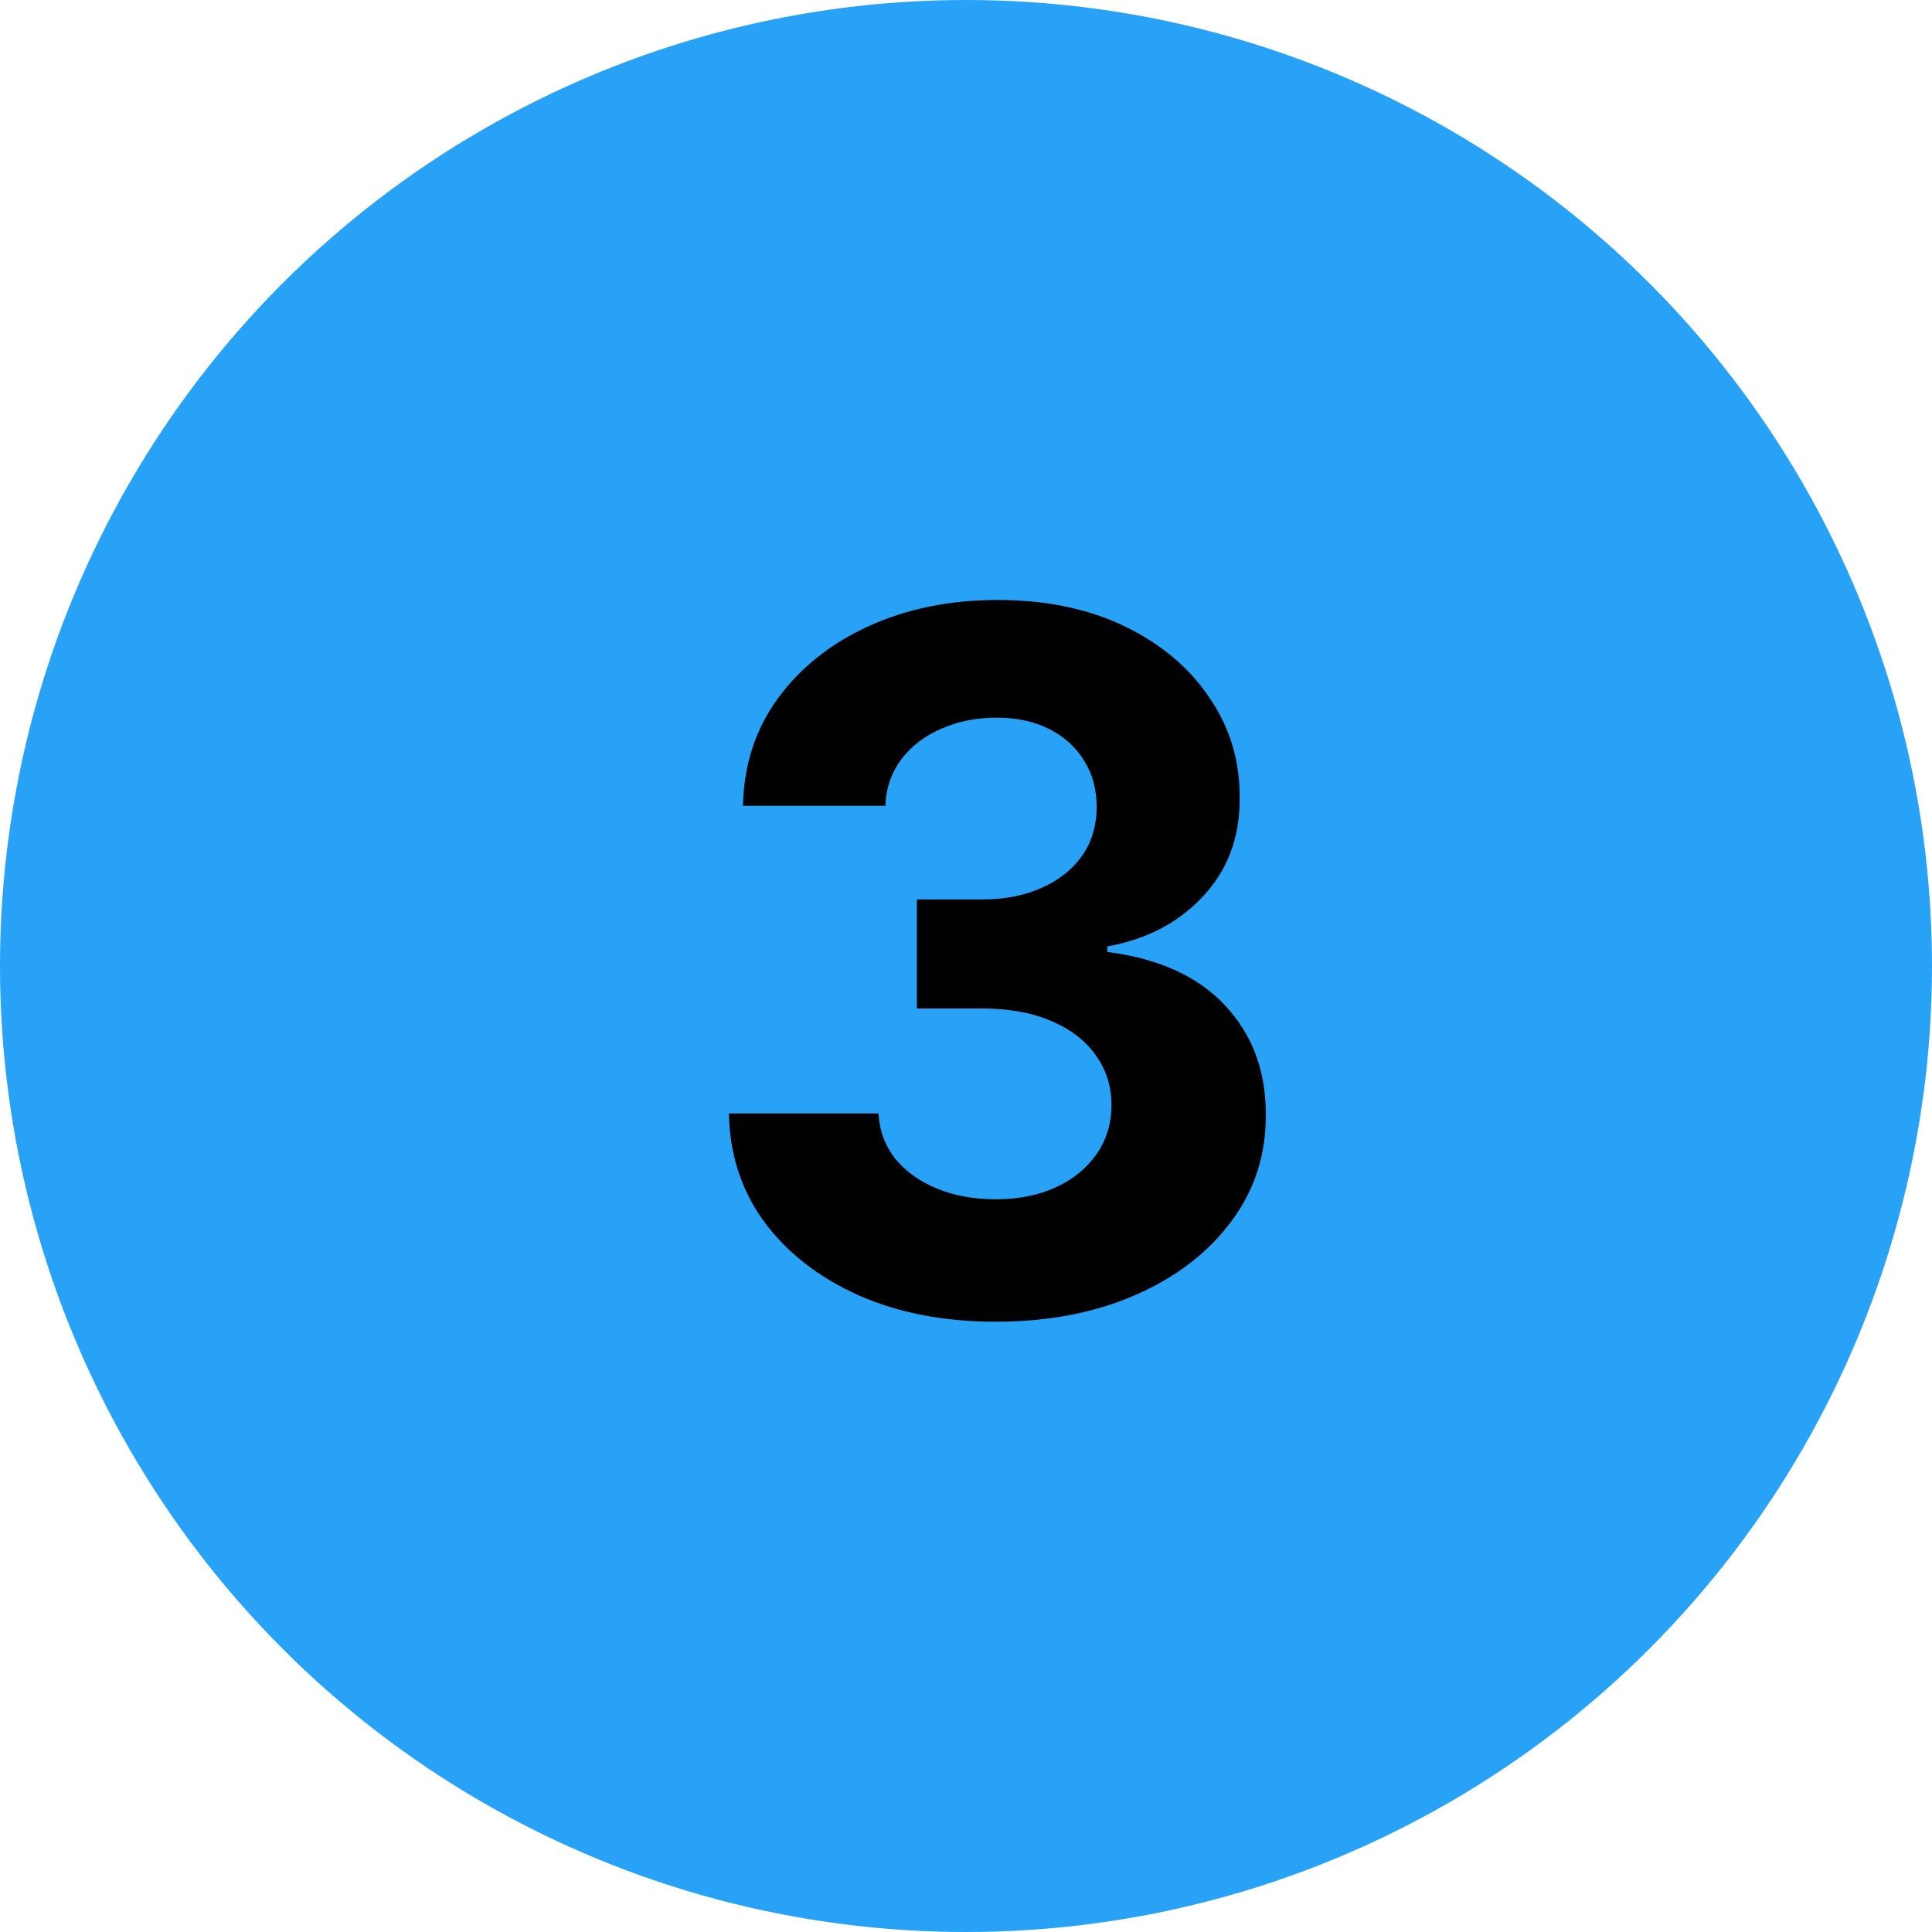
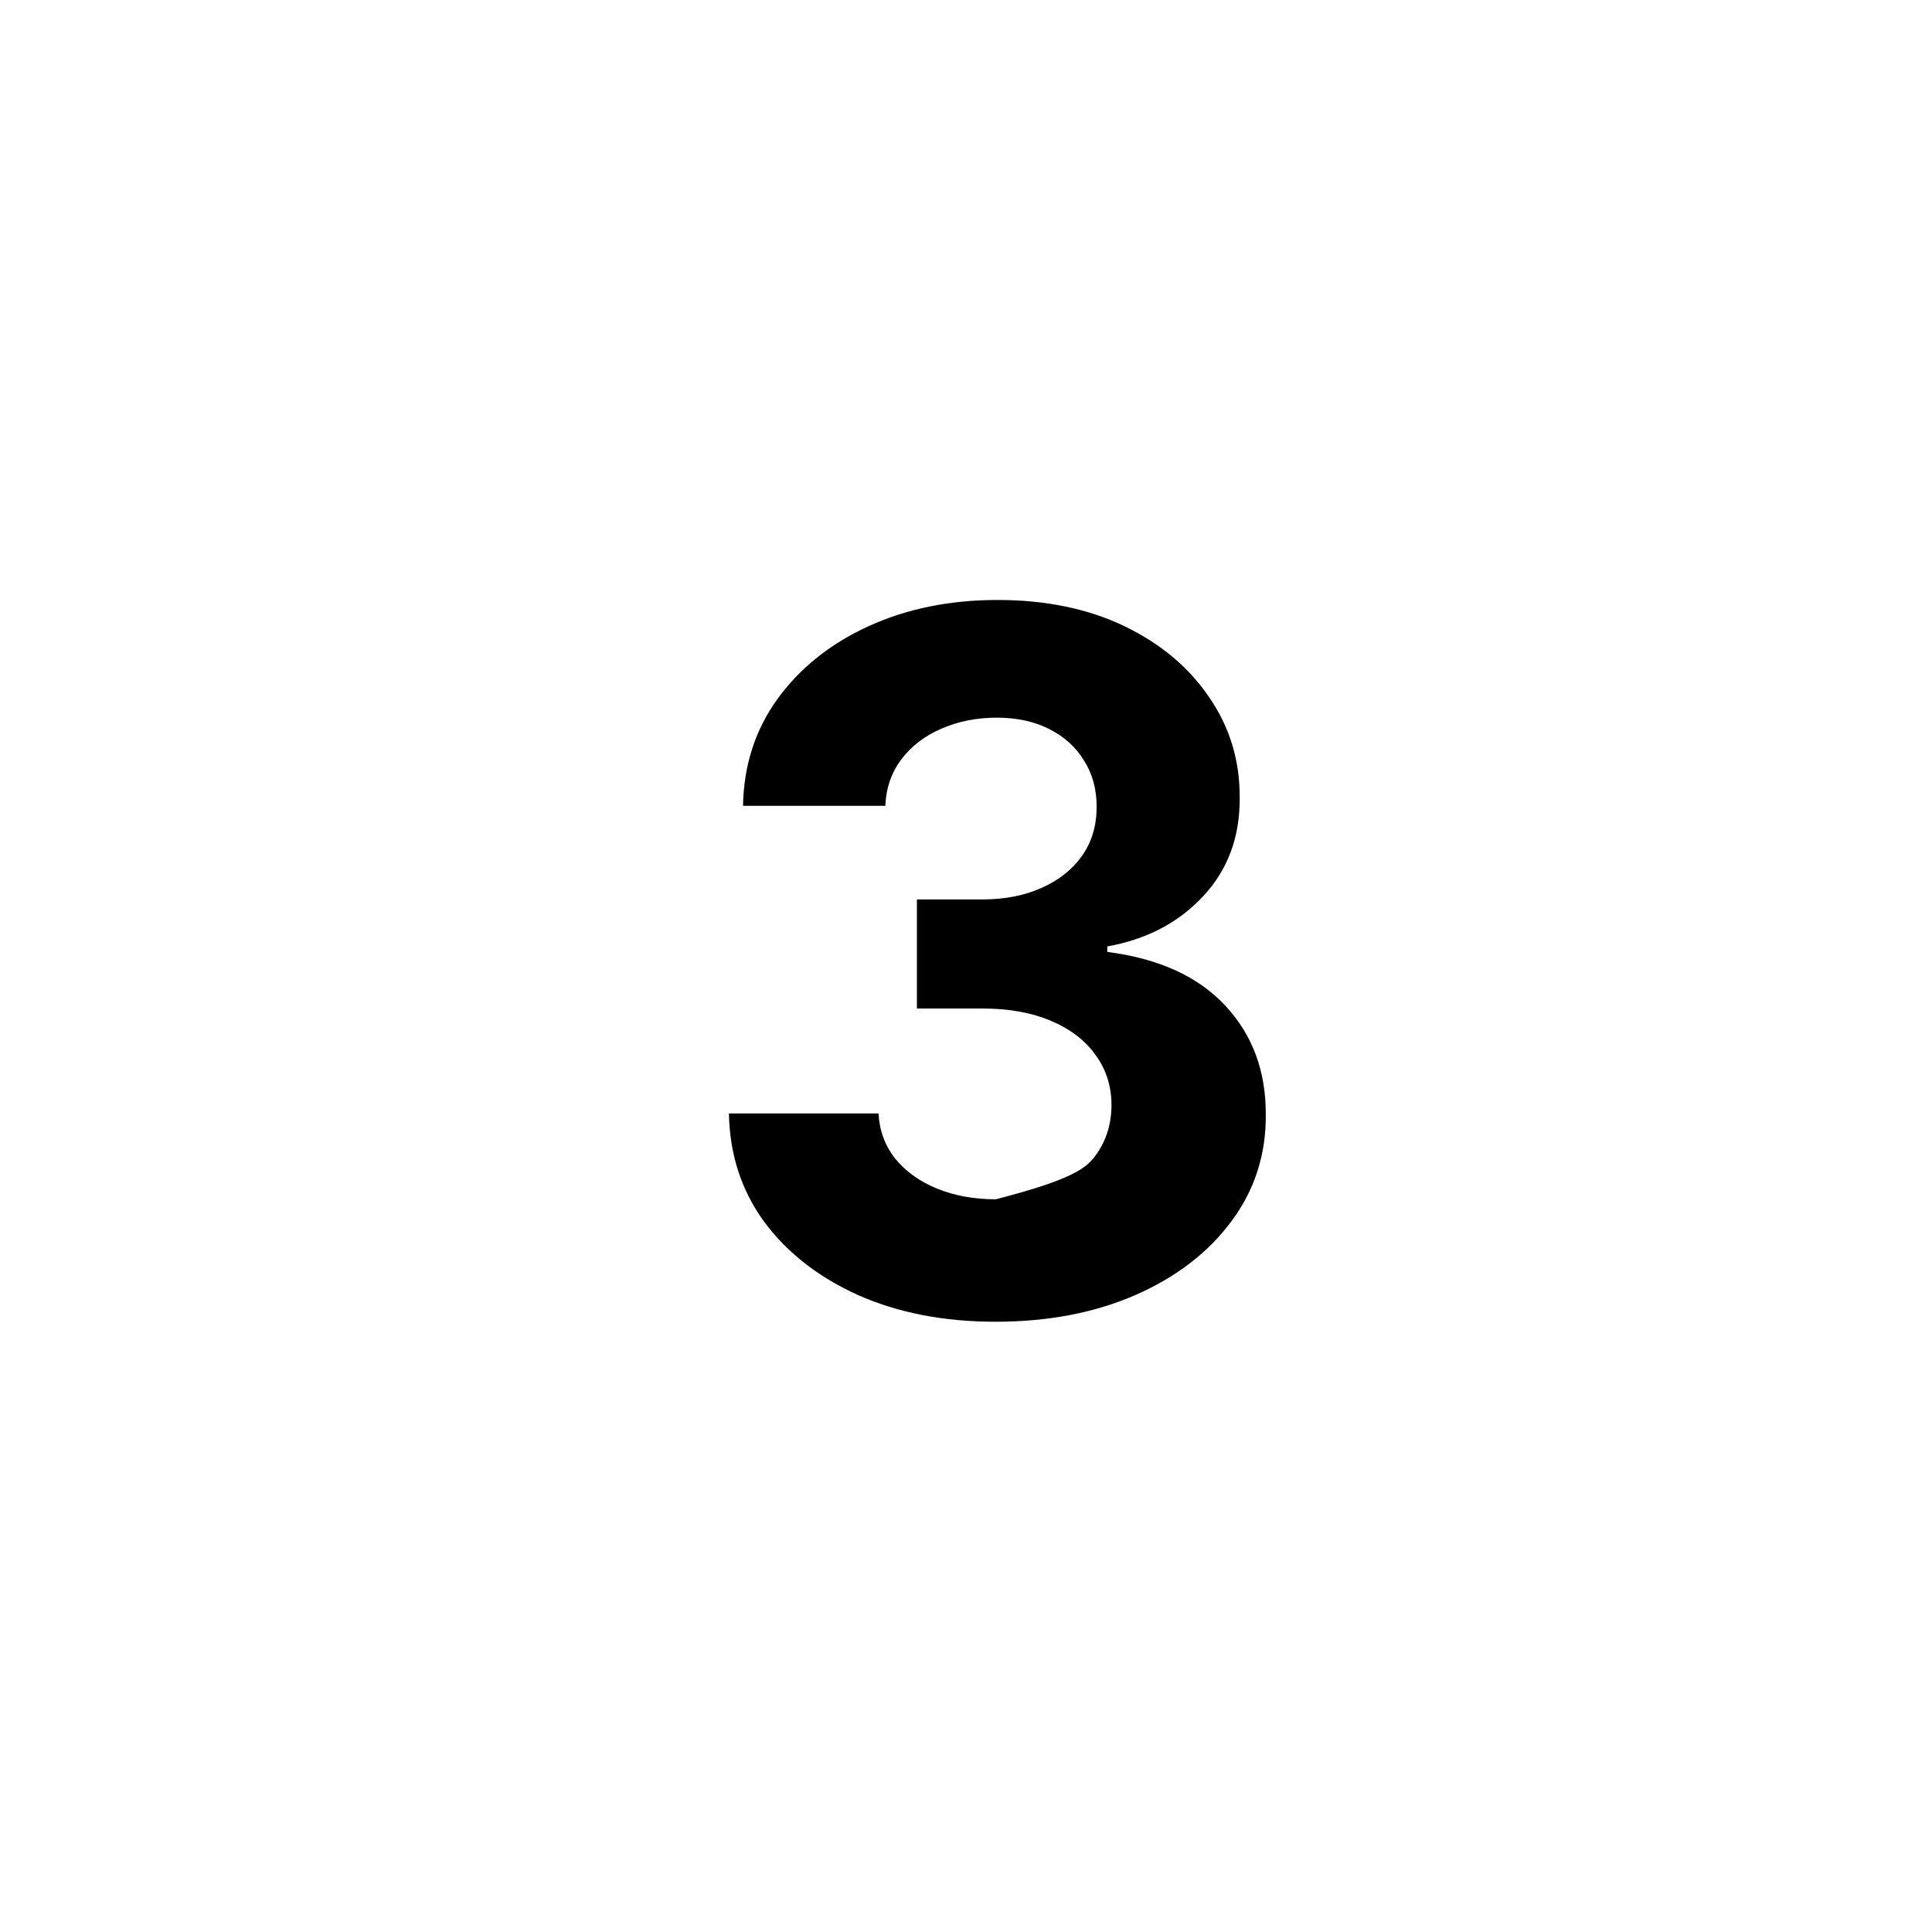
<svg xmlns="http://www.w3.org/2000/svg" width="24" height="24" viewBox="0 0 24 24" fill="none">
-   <circle cx="12" cy="12" r="12" fill="#28A2F6" />
-   <path d="M12.366 16.419C11.73 16.419 11.163 16.31 10.666 16.091C10.172 15.869 9.781 15.565 9.494 15.179C9.21 14.79 9.064 14.341 9.055 13.832H10.913C10.925 14.046 10.994 14.233 11.122 14.395C11.253 14.554 11.426 14.678 11.642 14.766C11.858 14.854 12.101 14.898 12.371 14.898C12.652 14.898 12.9 14.848 13.116 14.749C13.332 14.649 13.501 14.511 13.623 14.335C13.746 14.159 13.807 13.956 13.807 13.726C13.807 13.493 13.741 13.287 13.611 13.108C13.483 12.926 13.298 12.784 13.057 12.682C12.818 12.58 12.534 12.528 12.204 12.528H11.39V11.173H12.204C12.483 11.173 12.729 11.125 12.942 11.028C13.158 10.932 13.325 10.798 13.444 10.628C13.564 10.455 13.623 10.253 13.623 10.023C13.623 9.804 13.571 9.612 13.466 9.448C13.364 9.28 13.219 9.149 13.031 9.055C12.847 8.962 12.63 8.915 12.383 8.915C12.133 8.915 11.905 8.96 11.697 9.051C11.49 9.139 11.324 9.266 11.199 9.43C11.074 9.595 11.007 9.788 10.998 10.01H9.23C9.239 9.507 9.382 9.064 9.66 8.68C9.939 8.297 10.314 7.997 10.785 7.781C11.26 7.563 11.795 7.453 12.392 7.453C12.994 7.453 13.521 7.563 13.973 7.781C14.425 8 14.775 8.296 15.025 8.668C15.278 9.037 15.403 9.452 15.4 9.912C15.403 10.401 15.251 10.808 14.944 11.135C14.64 11.462 14.244 11.669 13.755 11.757V11.825C14.398 11.908 14.886 12.131 15.222 12.494C15.559 12.855 15.727 13.307 15.724 13.85C15.727 14.347 15.584 14.788 15.294 15.175C15.007 15.561 14.611 15.865 14.105 16.087C13.599 16.308 13.02 16.419 12.366 16.419Z" fill="black" />
+   <path d="M12.366 16.419C11.73 16.419 11.163 16.31 10.666 16.091C10.172 15.869 9.781 15.565 9.494 15.179C9.21 14.79 9.064 14.341 9.055 13.832H10.913C10.925 14.046 10.994 14.233 11.122 14.395C11.253 14.554 11.426 14.678 11.642 14.766C11.858 14.854 12.101 14.898 12.371 14.898C13.332 14.649 13.501 14.511 13.623 14.335C13.746 14.159 13.807 13.956 13.807 13.726C13.807 13.493 13.741 13.287 13.611 13.108C13.483 12.926 13.298 12.784 13.057 12.682C12.818 12.58 12.534 12.528 12.204 12.528H11.39V11.173H12.204C12.483 11.173 12.729 11.125 12.942 11.028C13.158 10.932 13.325 10.798 13.444 10.628C13.564 10.455 13.623 10.253 13.623 10.023C13.623 9.804 13.571 9.612 13.466 9.448C13.364 9.28 13.219 9.149 13.031 9.055C12.847 8.962 12.63 8.915 12.383 8.915C12.133 8.915 11.905 8.96 11.697 9.051C11.49 9.139 11.324 9.266 11.199 9.43C11.074 9.595 11.007 9.788 10.998 10.01H9.23C9.239 9.507 9.382 9.064 9.66 8.68C9.939 8.297 10.314 7.997 10.785 7.781C11.26 7.563 11.795 7.453 12.392 7.453C12.994 7.453 13.521 7.563 13.973 7.781C14.425 8 14.775 8.296 15.025 8.668C15.278 9.037 15.403 9.452 15.4 9.912C15.403 10.401 15.251 10.808 14.944 11.135C14.64 11.462 14.244 11.669 13.755 11.757V11.825C14.398 11.908 14.886 12.131 15.222 12.494C15.559 12.855 15.727 13.307 15.724 13.85C15.727 14.347 15.584 14.788 15.294 15.175C15.007 15.561 14.611 15.865 14.105 16.087C13.599 16.308 13.02 16.419 12.366 16.419Z" fill="black" />
</svg>